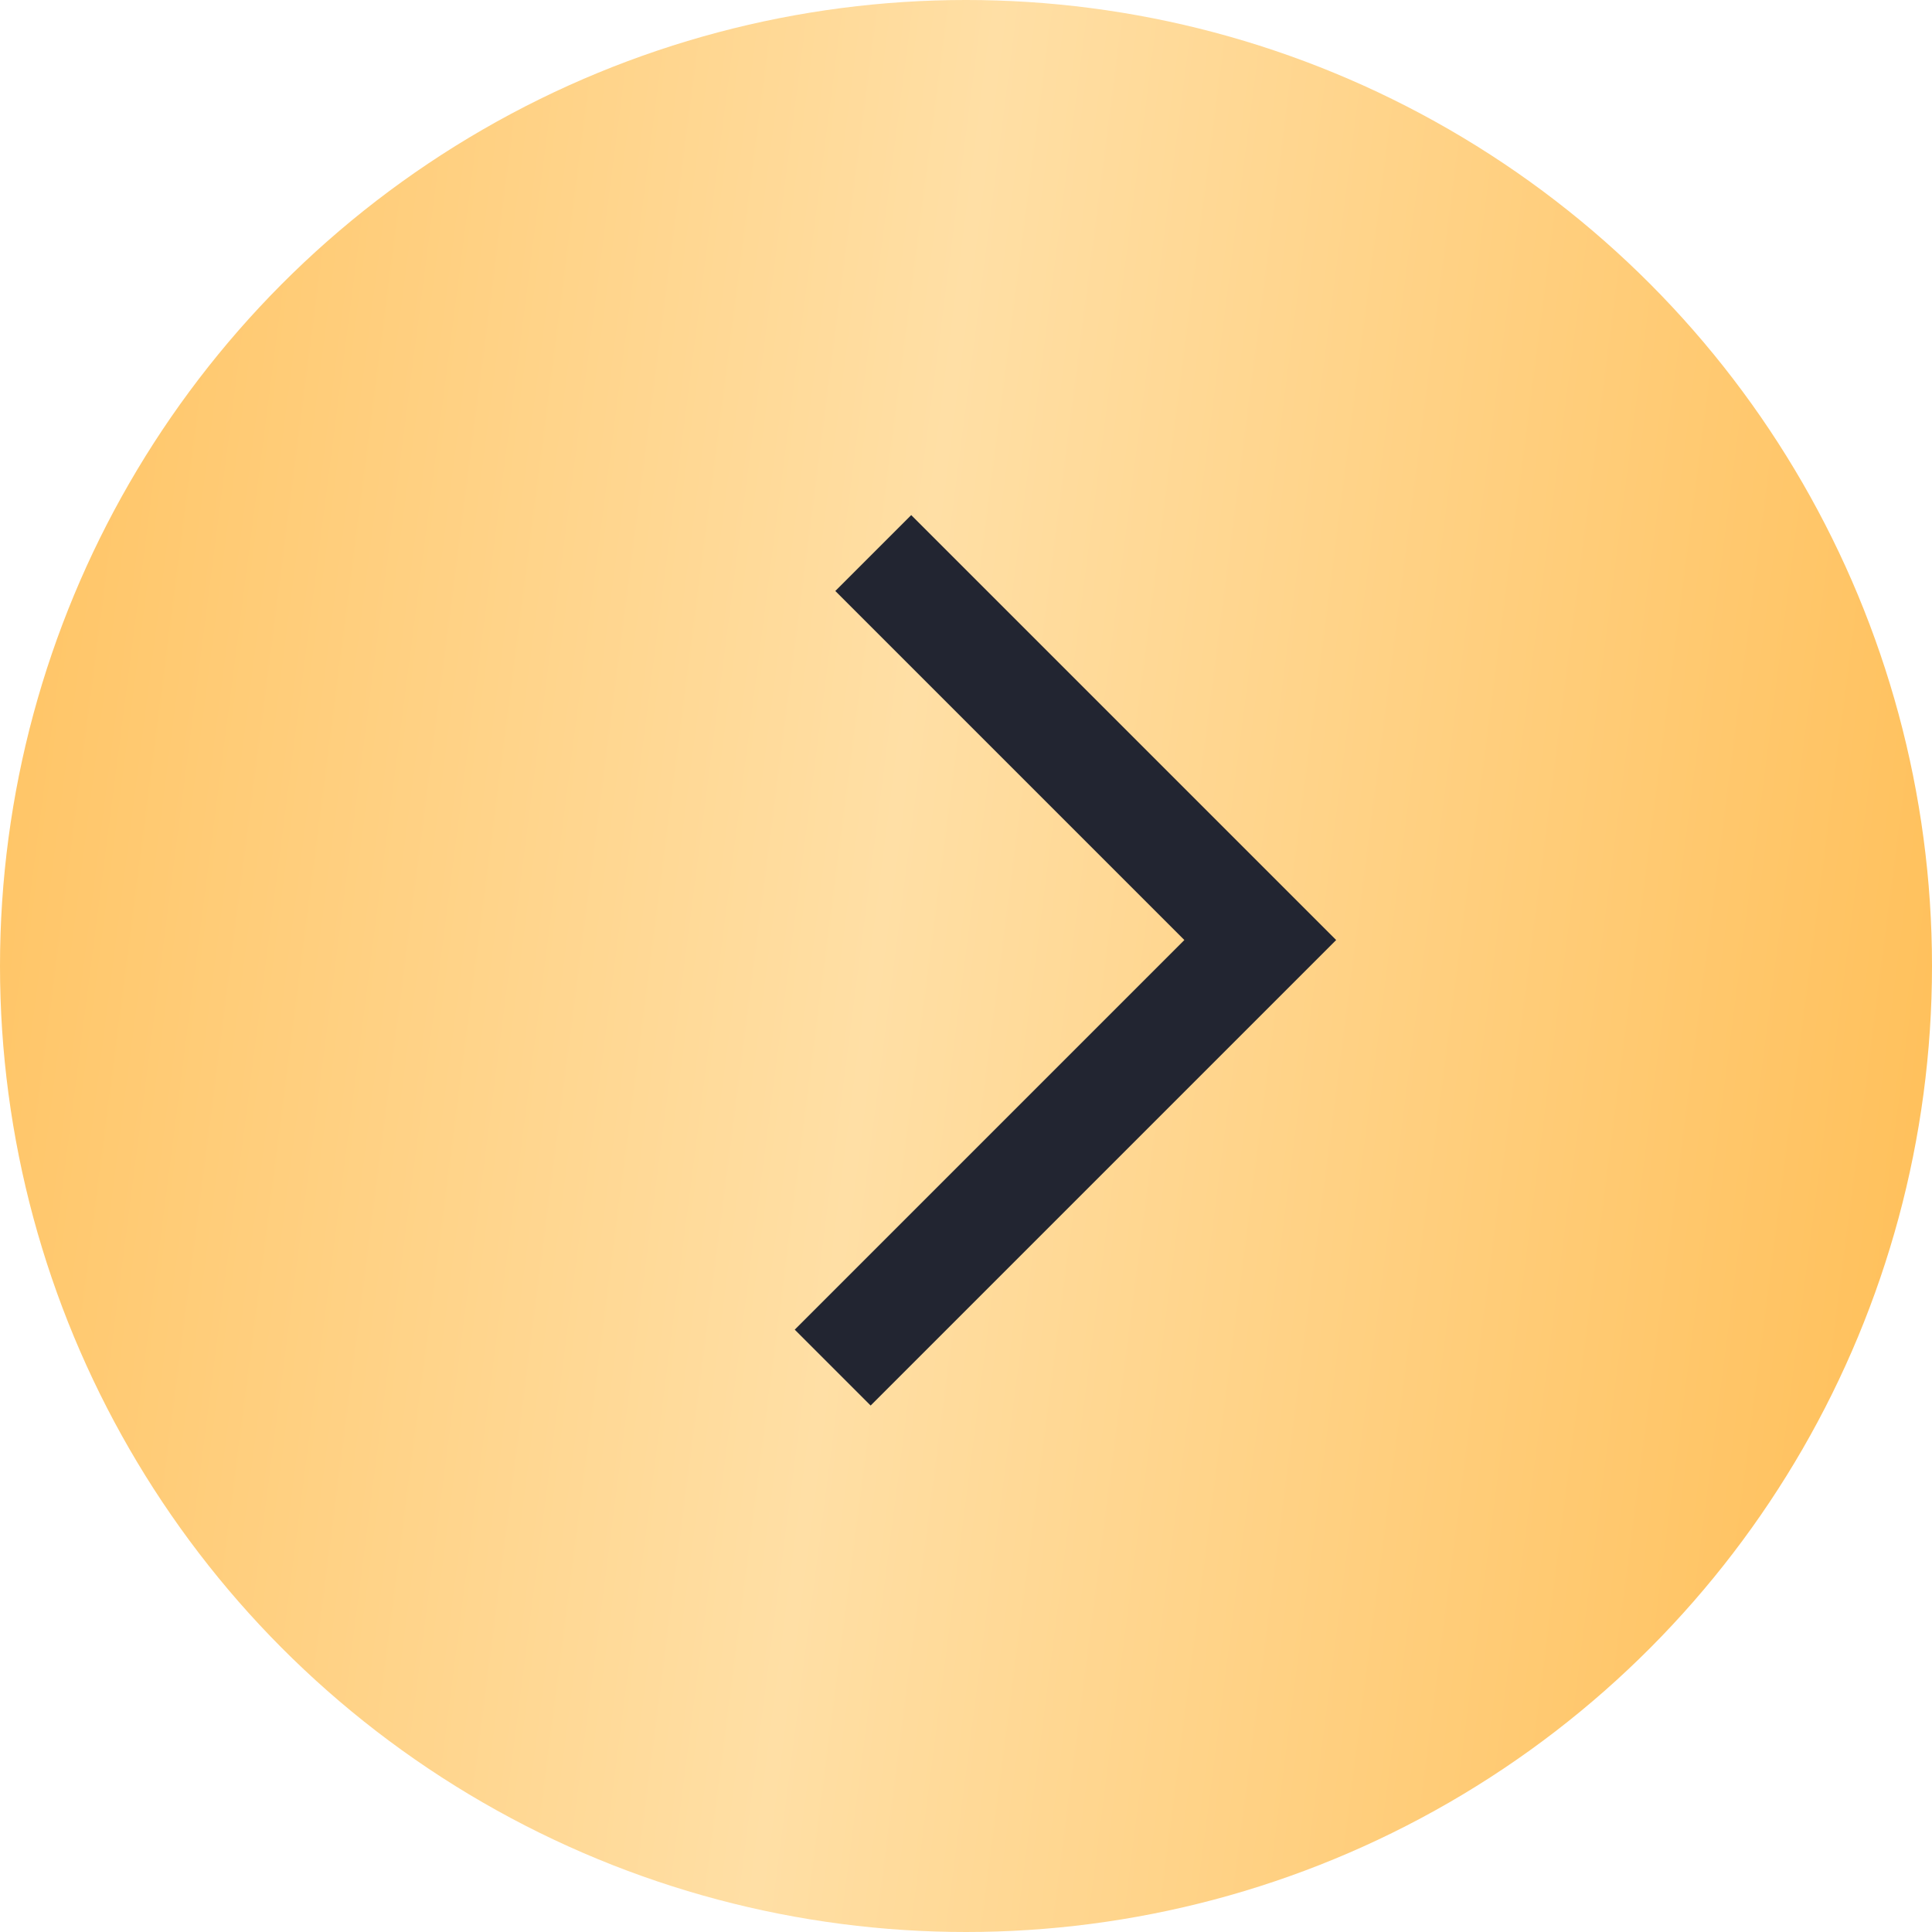
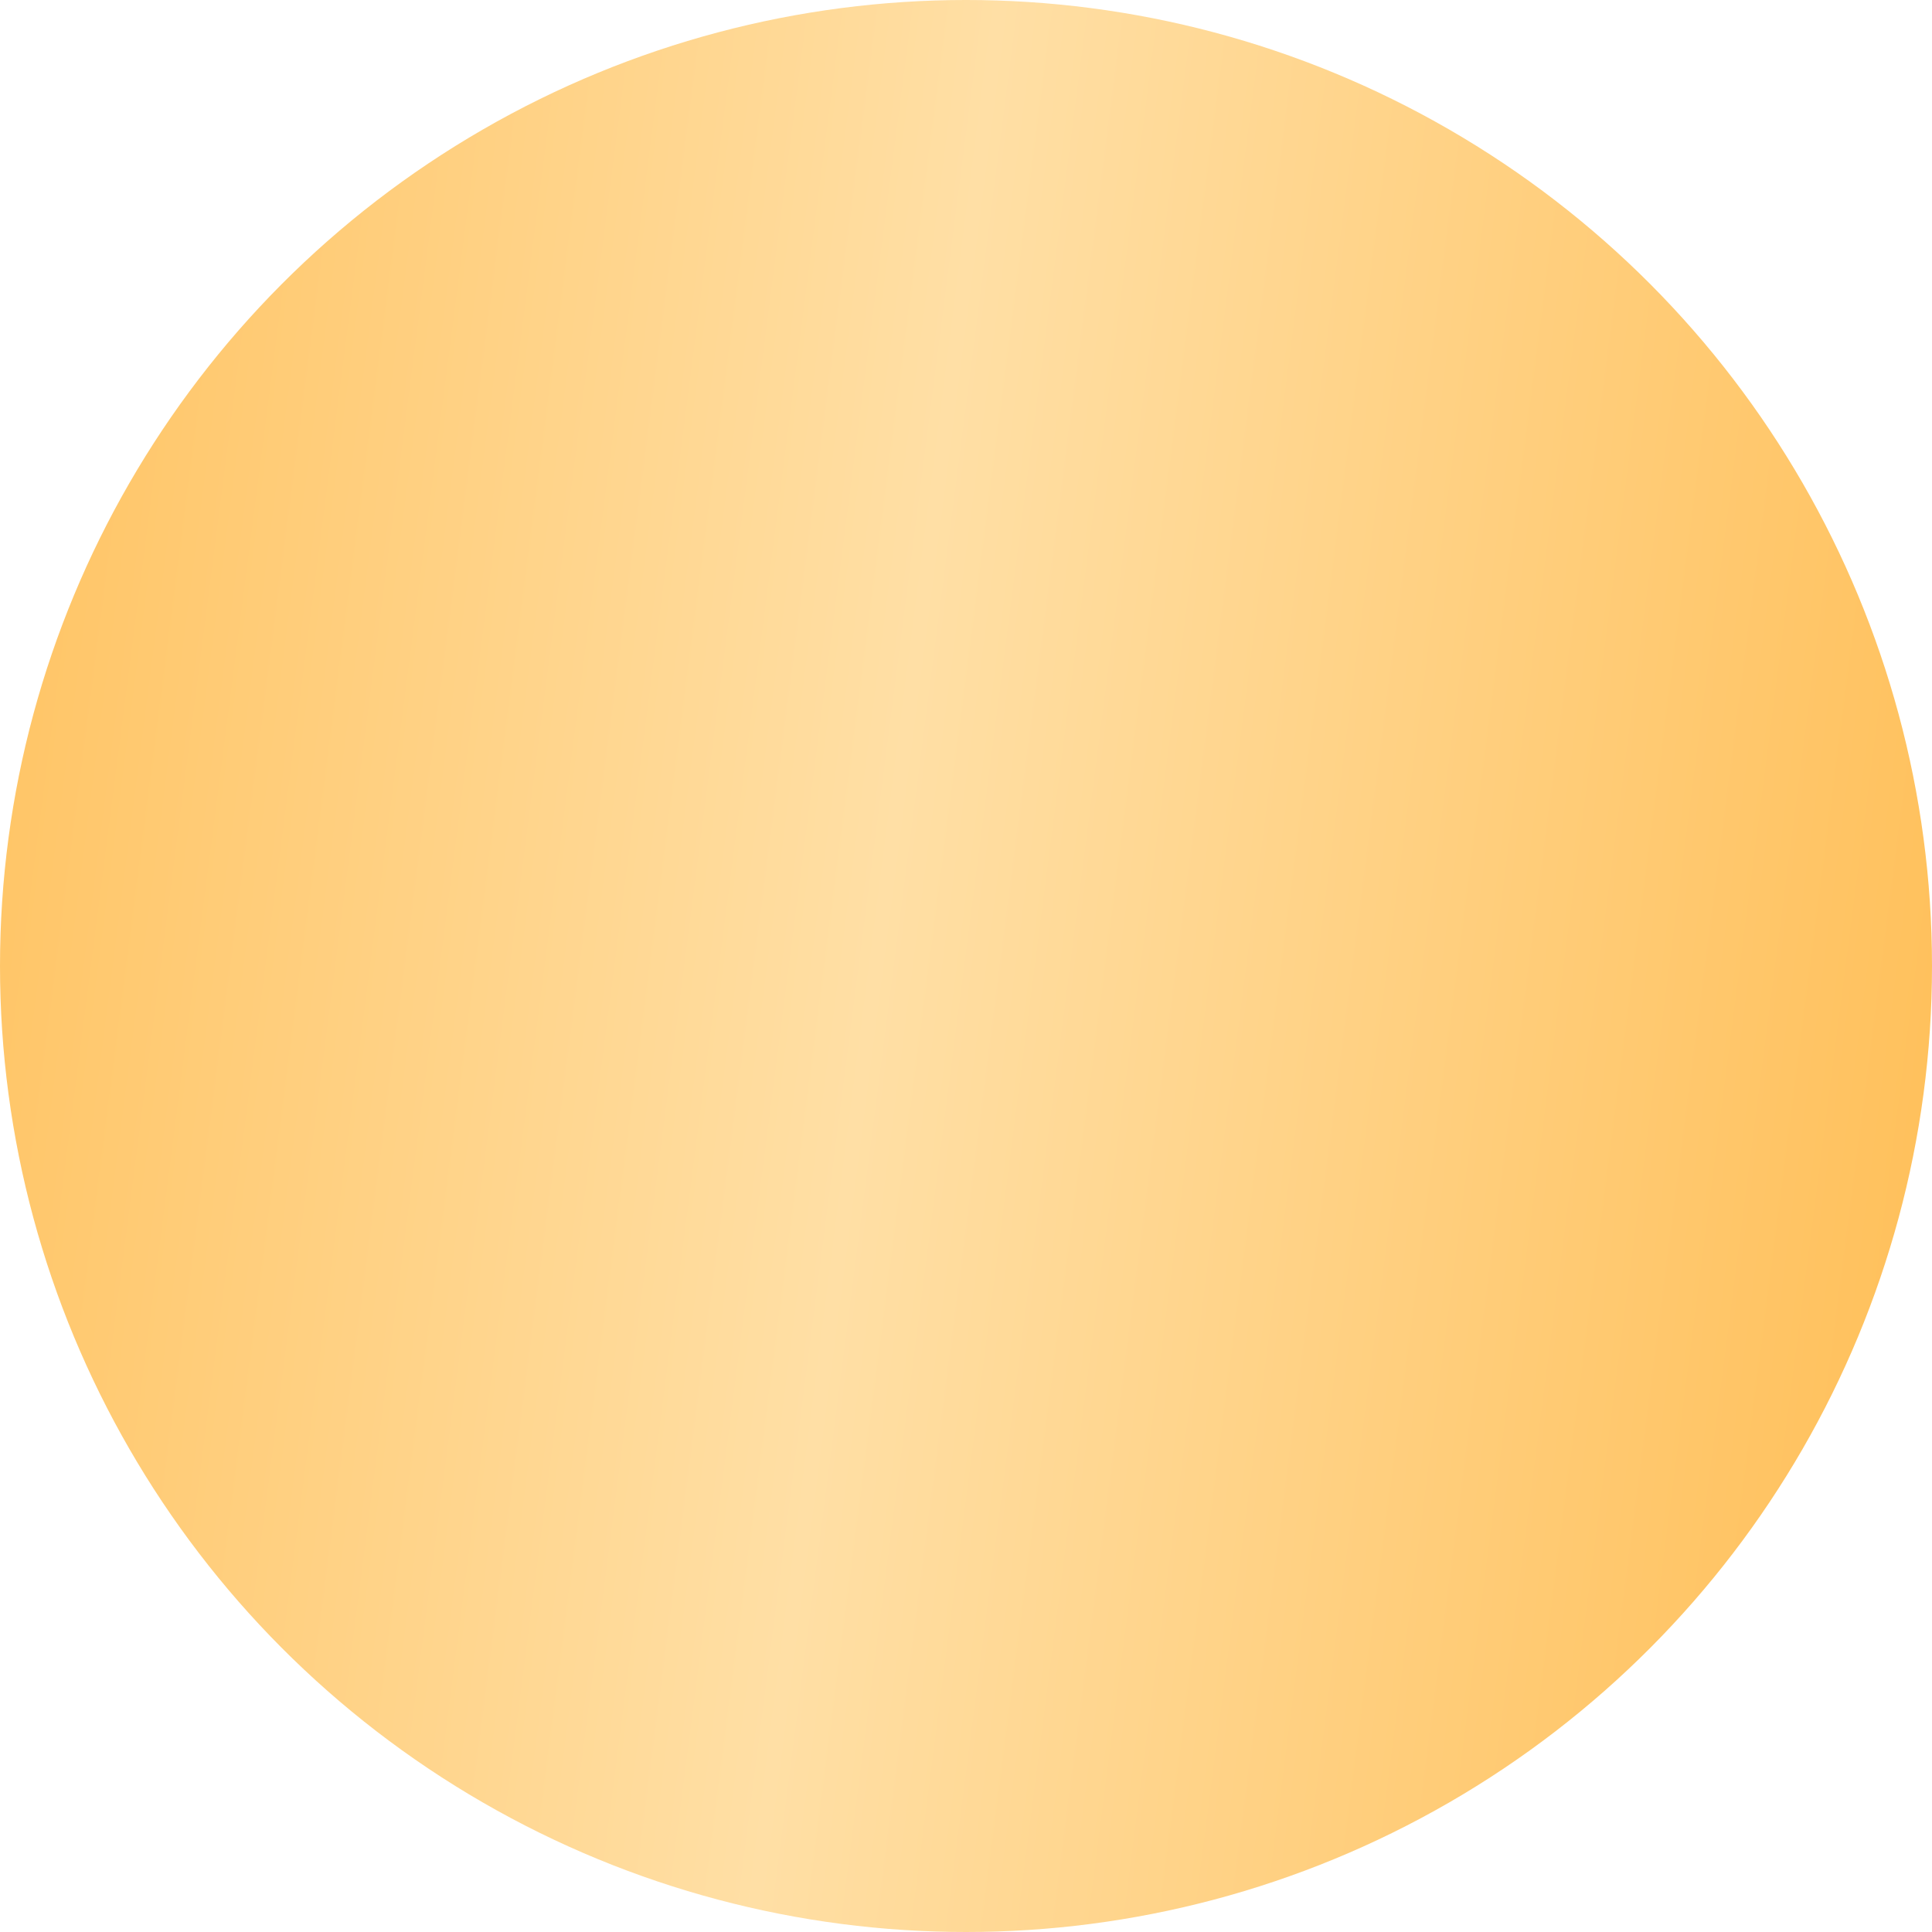
<svg xmlns="http://www.w3.org/2000/svg" width="36" height="36" viewBox="0 0 36 36" fill="none">
  <circle cx="18" cy="18" r="18" transform="rotate(-180 18 18)" fill="url(#paint0_linear_23_38)" />
-   <path d="M16.272 10.305L23.483 17.516L15.516 25.483" stroke="#222531" stroke-width="2" />
  <defs>
    <linearGradient id="paint0_linear_23_38" x1="36" y1="42.75" x2="-2.936" y2="37.73" gradientUnits="userSpaceOnUse">
      <stop stop-color="#FFC15D" />
      <stop offset="0.493" stop-color="#FFDFA5" />
      <stop offset="0.991" stop-color="#FFC15D" />
    </linearGradient>
  </defs>
</svg>